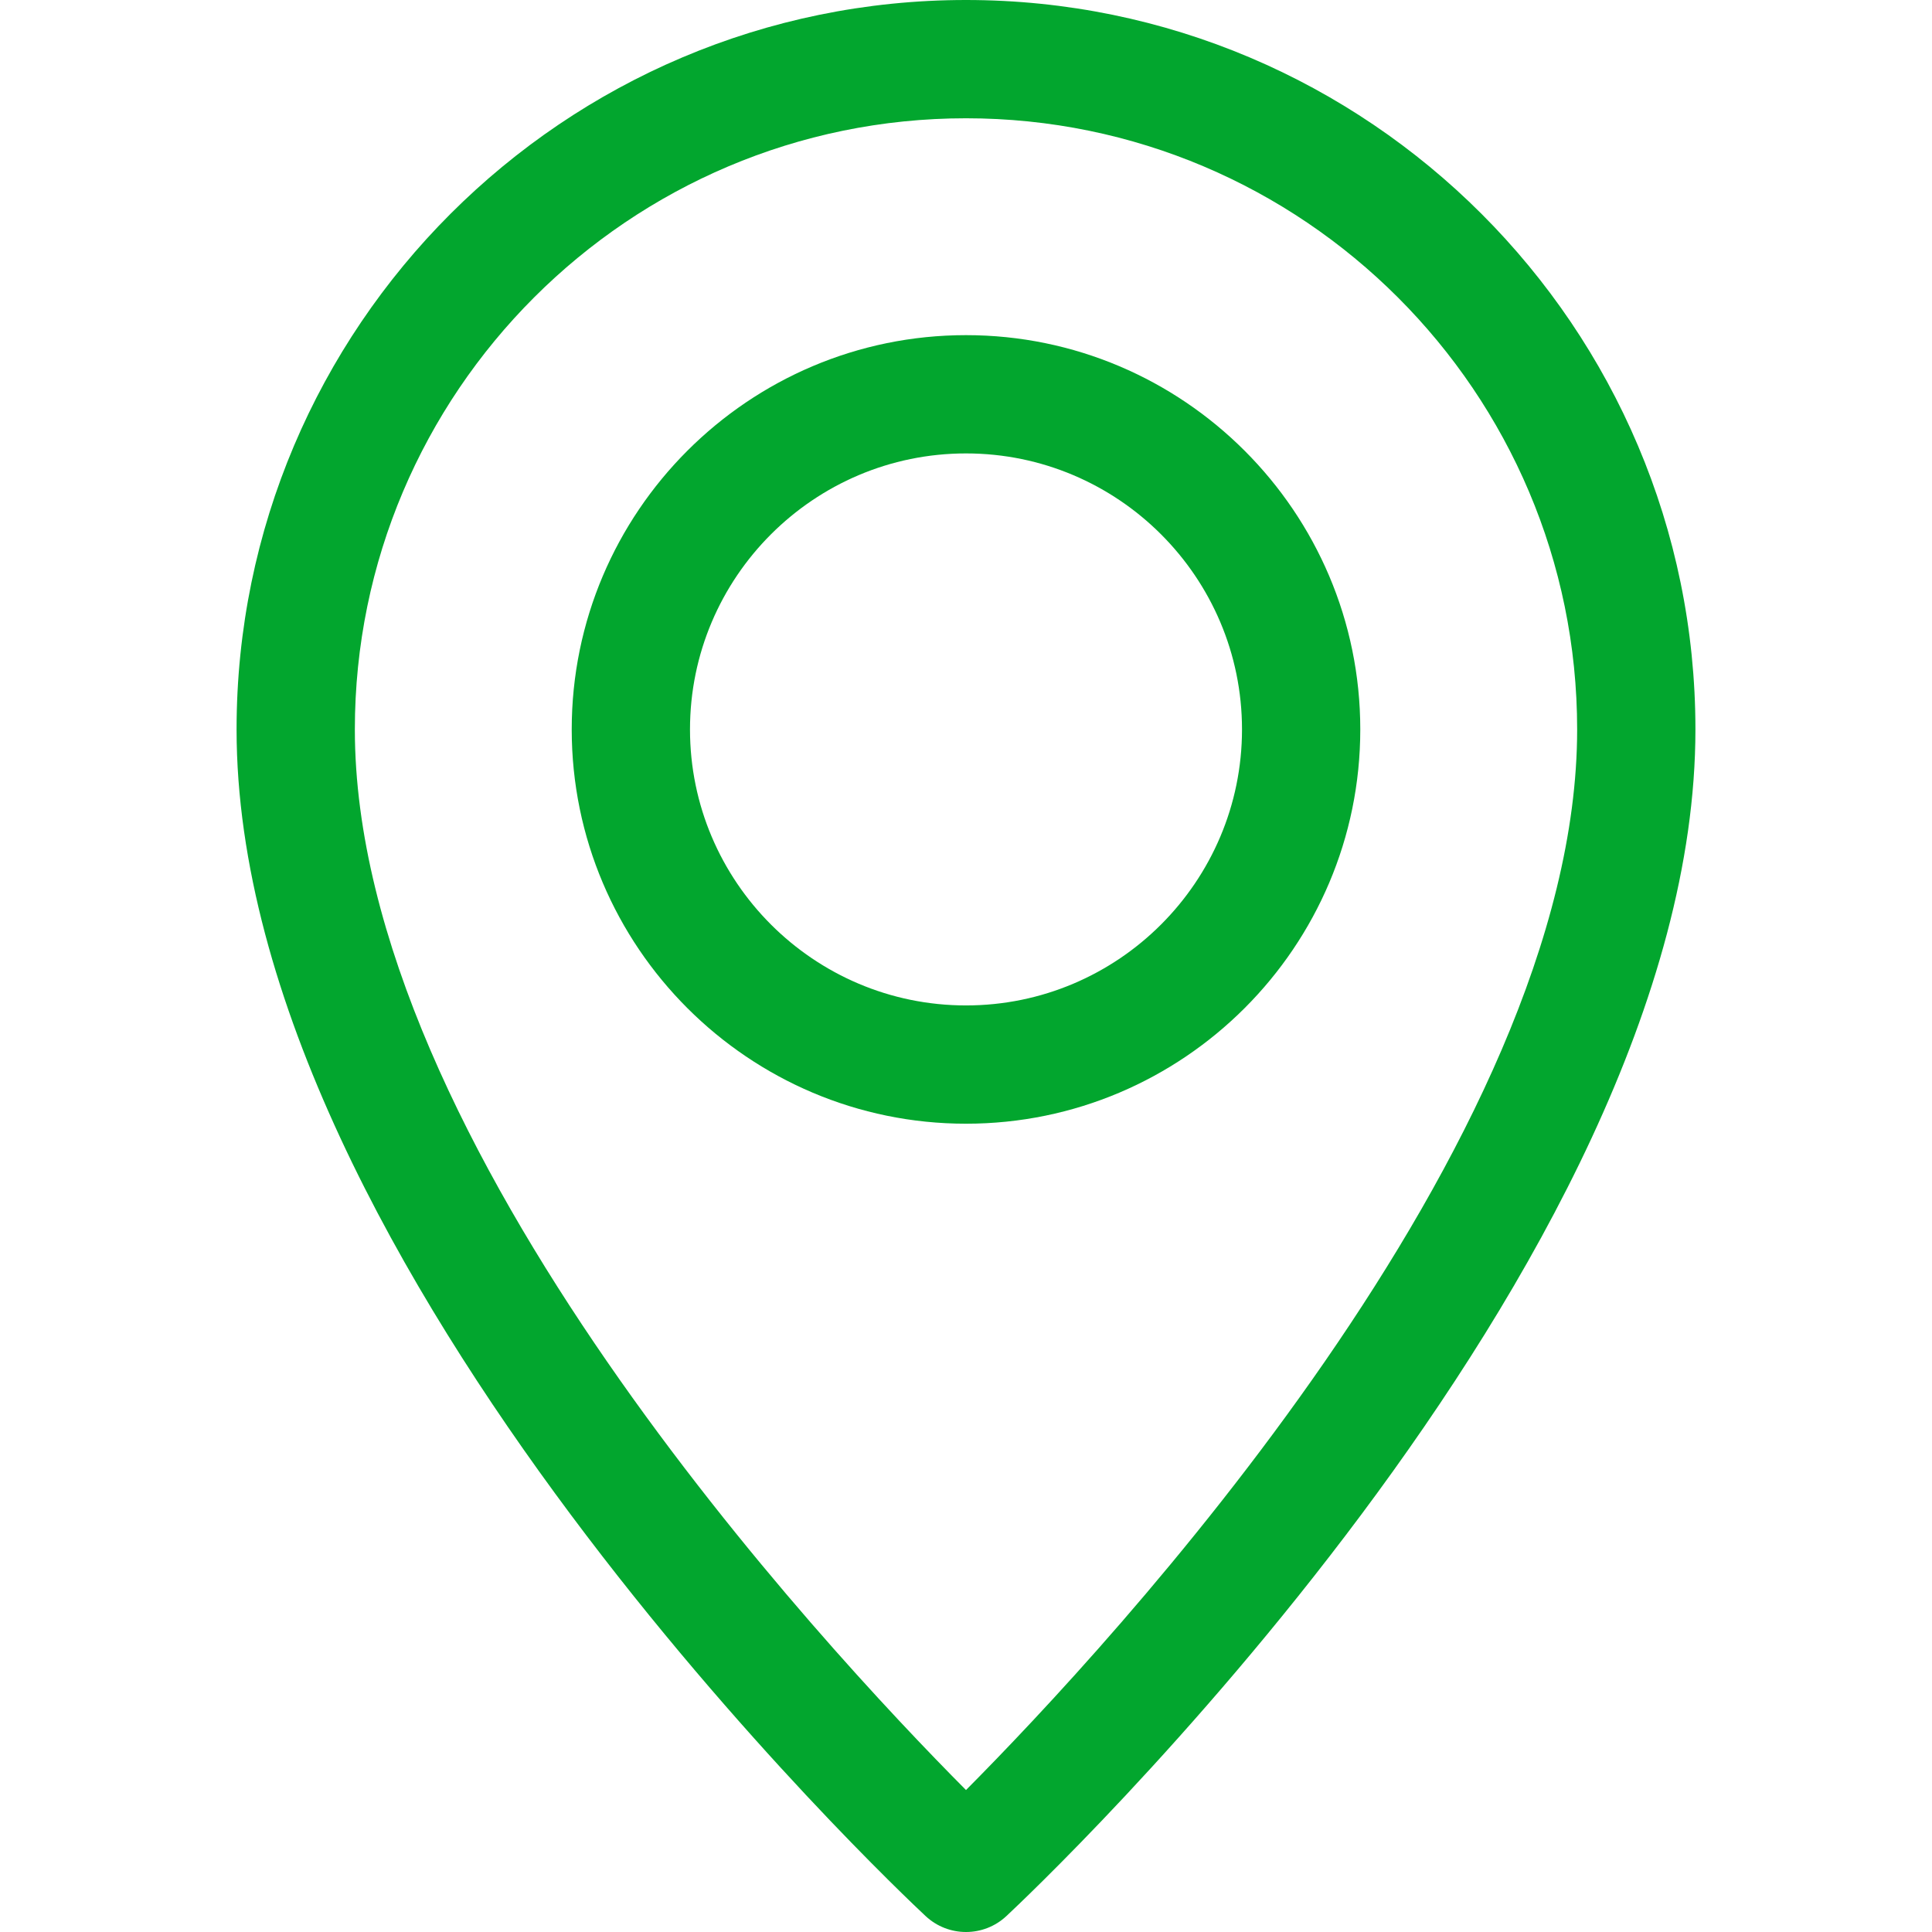
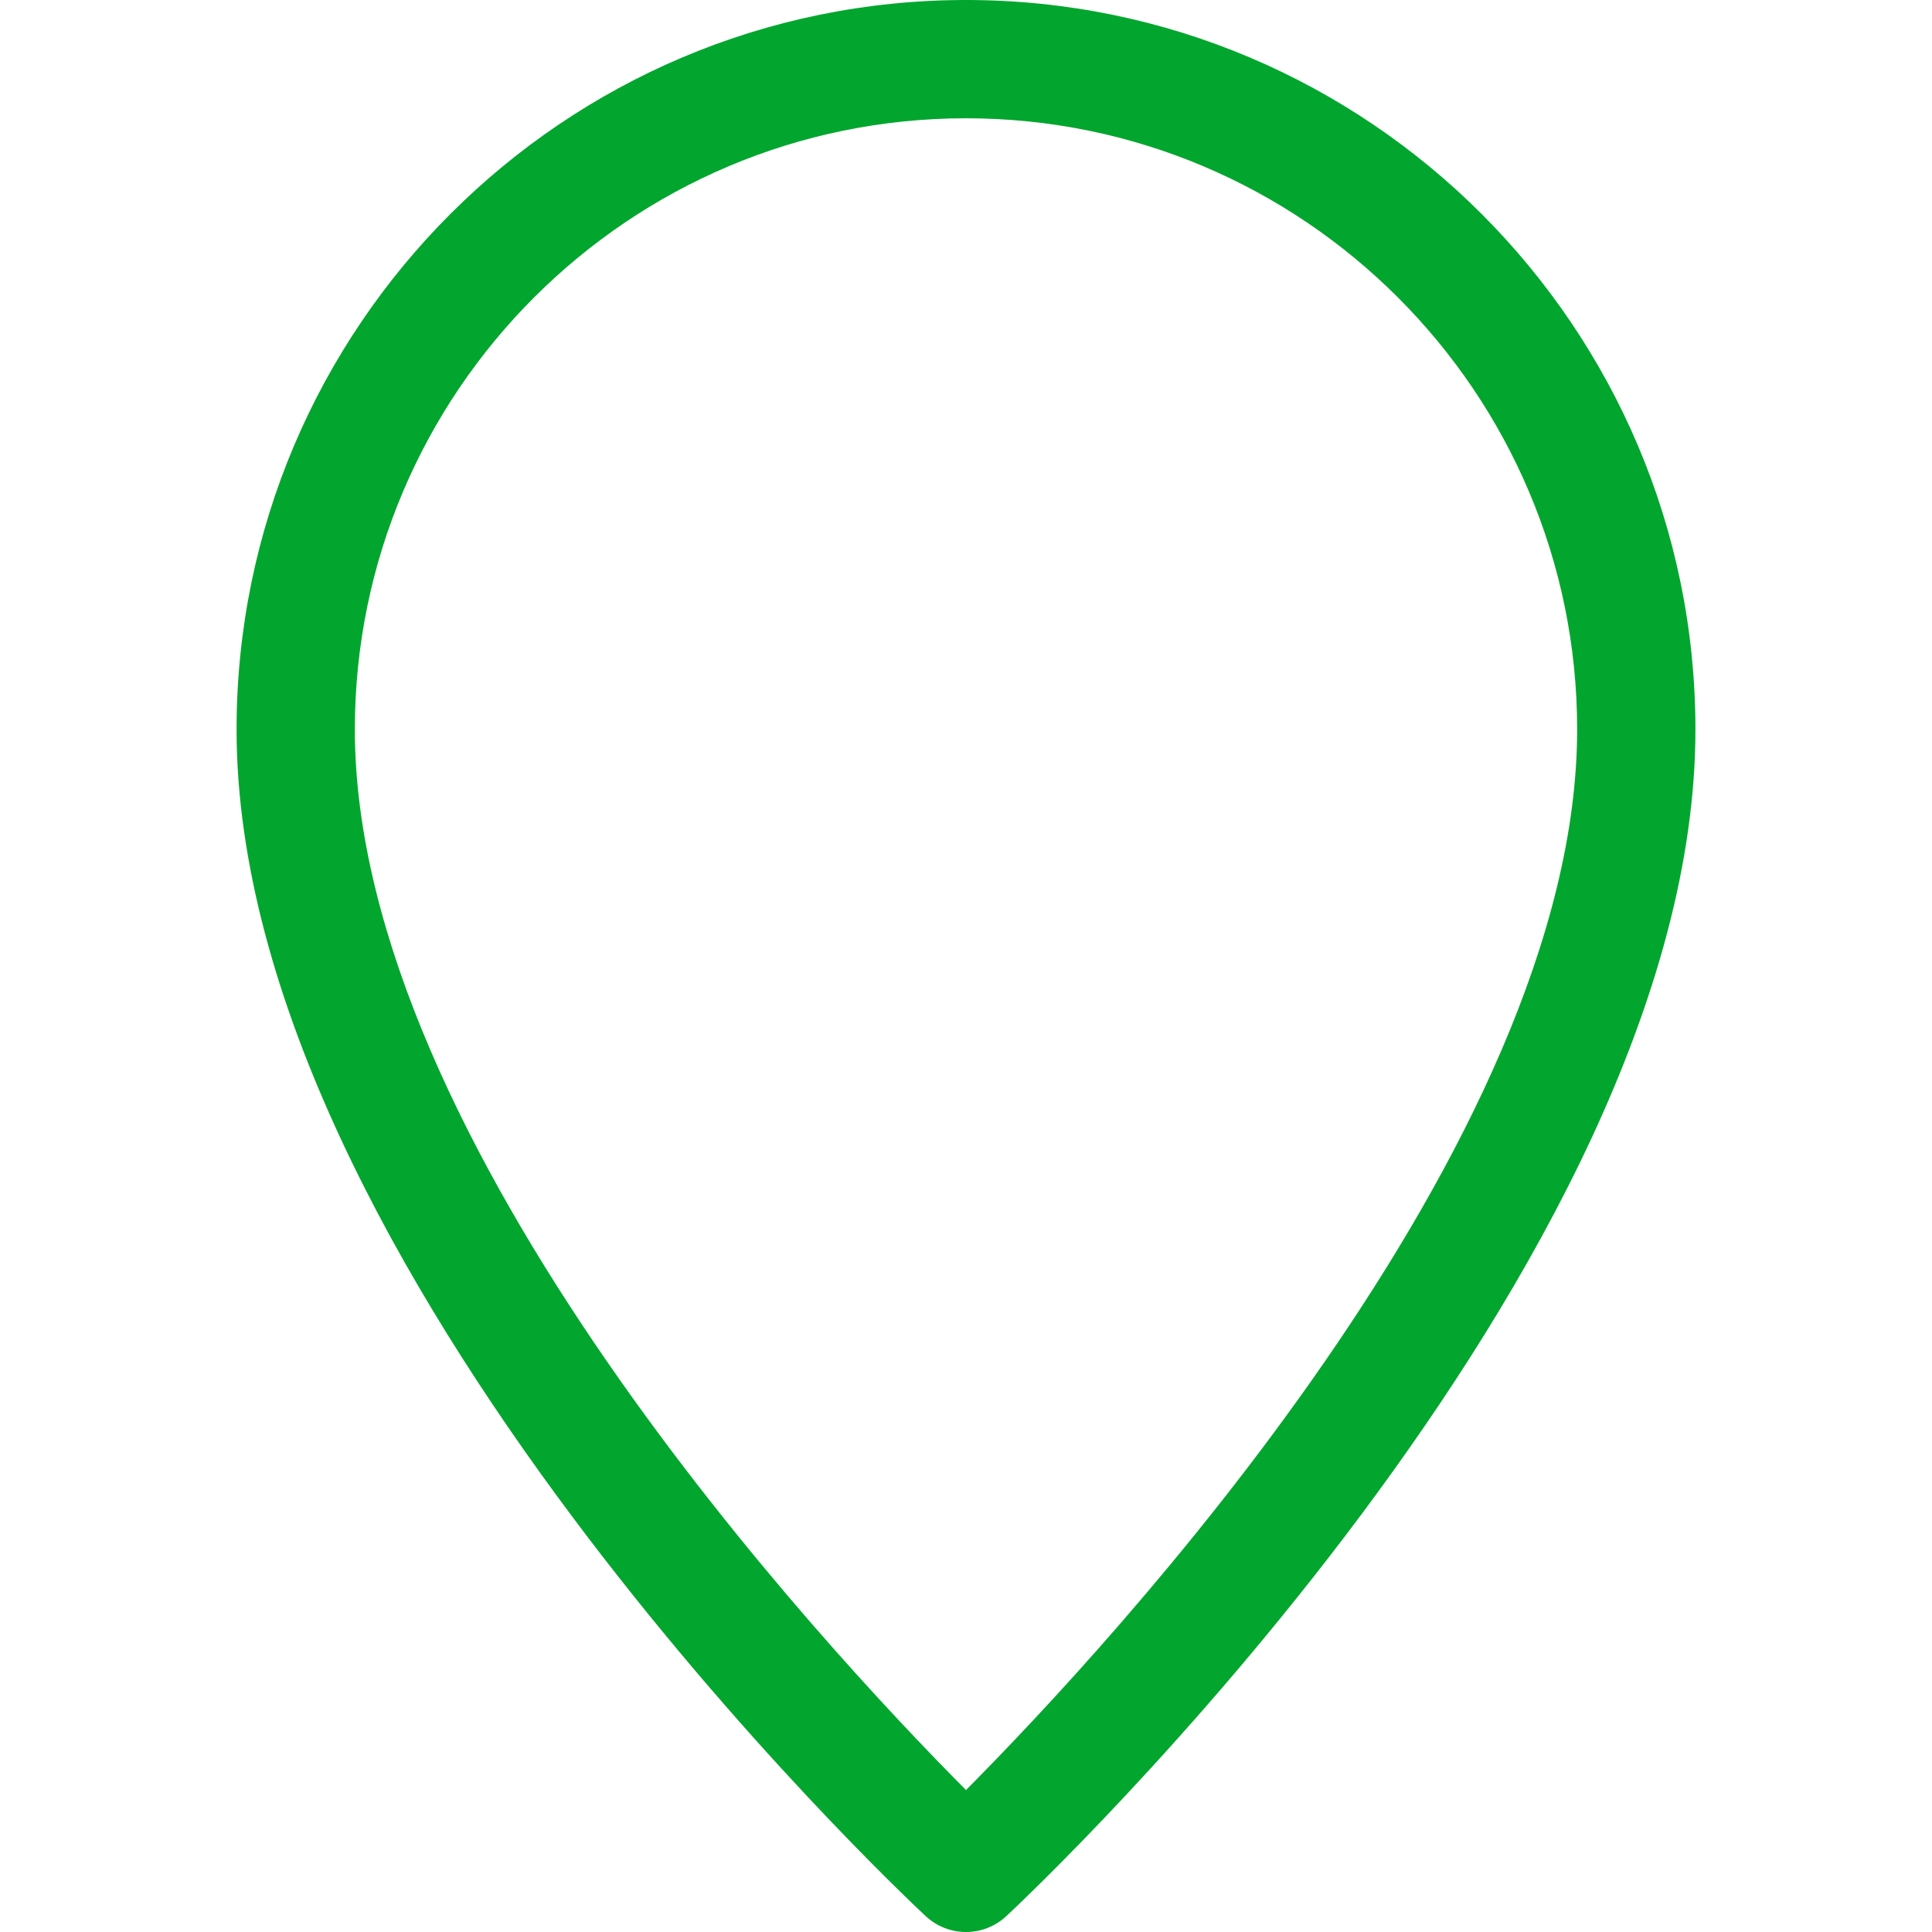
<svg xmlns="http://www.w3.org/2000/svg" id="_圖層_1" version="1.1" viewBox="0 0 100 100">
  <path d="M50,100c-.751,0-1.501-.275-2.089-.823-1.457-1.359-35.666-33.616-35.666-61.422,0-20.819,16.936-37.755,37.755-37.755s37.755,16.936,37.755,37.755c0,27.806-34.21,60.063-35.666,61.422-.588.548-1.337.823-2.089.823ZM50,6.122c-17.443,0-31.633,14.19-31.633,31.633,0,21.464,24.269,47.495,31.633,54.897,7.36-7.406,31.633-33.456,31.633-54.897,0-17.443-14.19-31.633-31.633-31.633Z" style="fill: #02a62e;" />
-   <path d="M50,58.163c-11.252,0-20.408-9.156-20.408-20.408s9.156-20.408,20.408-20.408,20.408,9.156,20.408,20.408-9.156,20.408-20.408,20.408ZM50,23.469c-7.876,0-14.286,6.409-14.286,14.286s6.409,14.286,14.286,14.286,14.286-6.409,14.286-14.286-6.409-14.286-14.286-14.286Z" style="fill: #02a62e;" />
</svg>